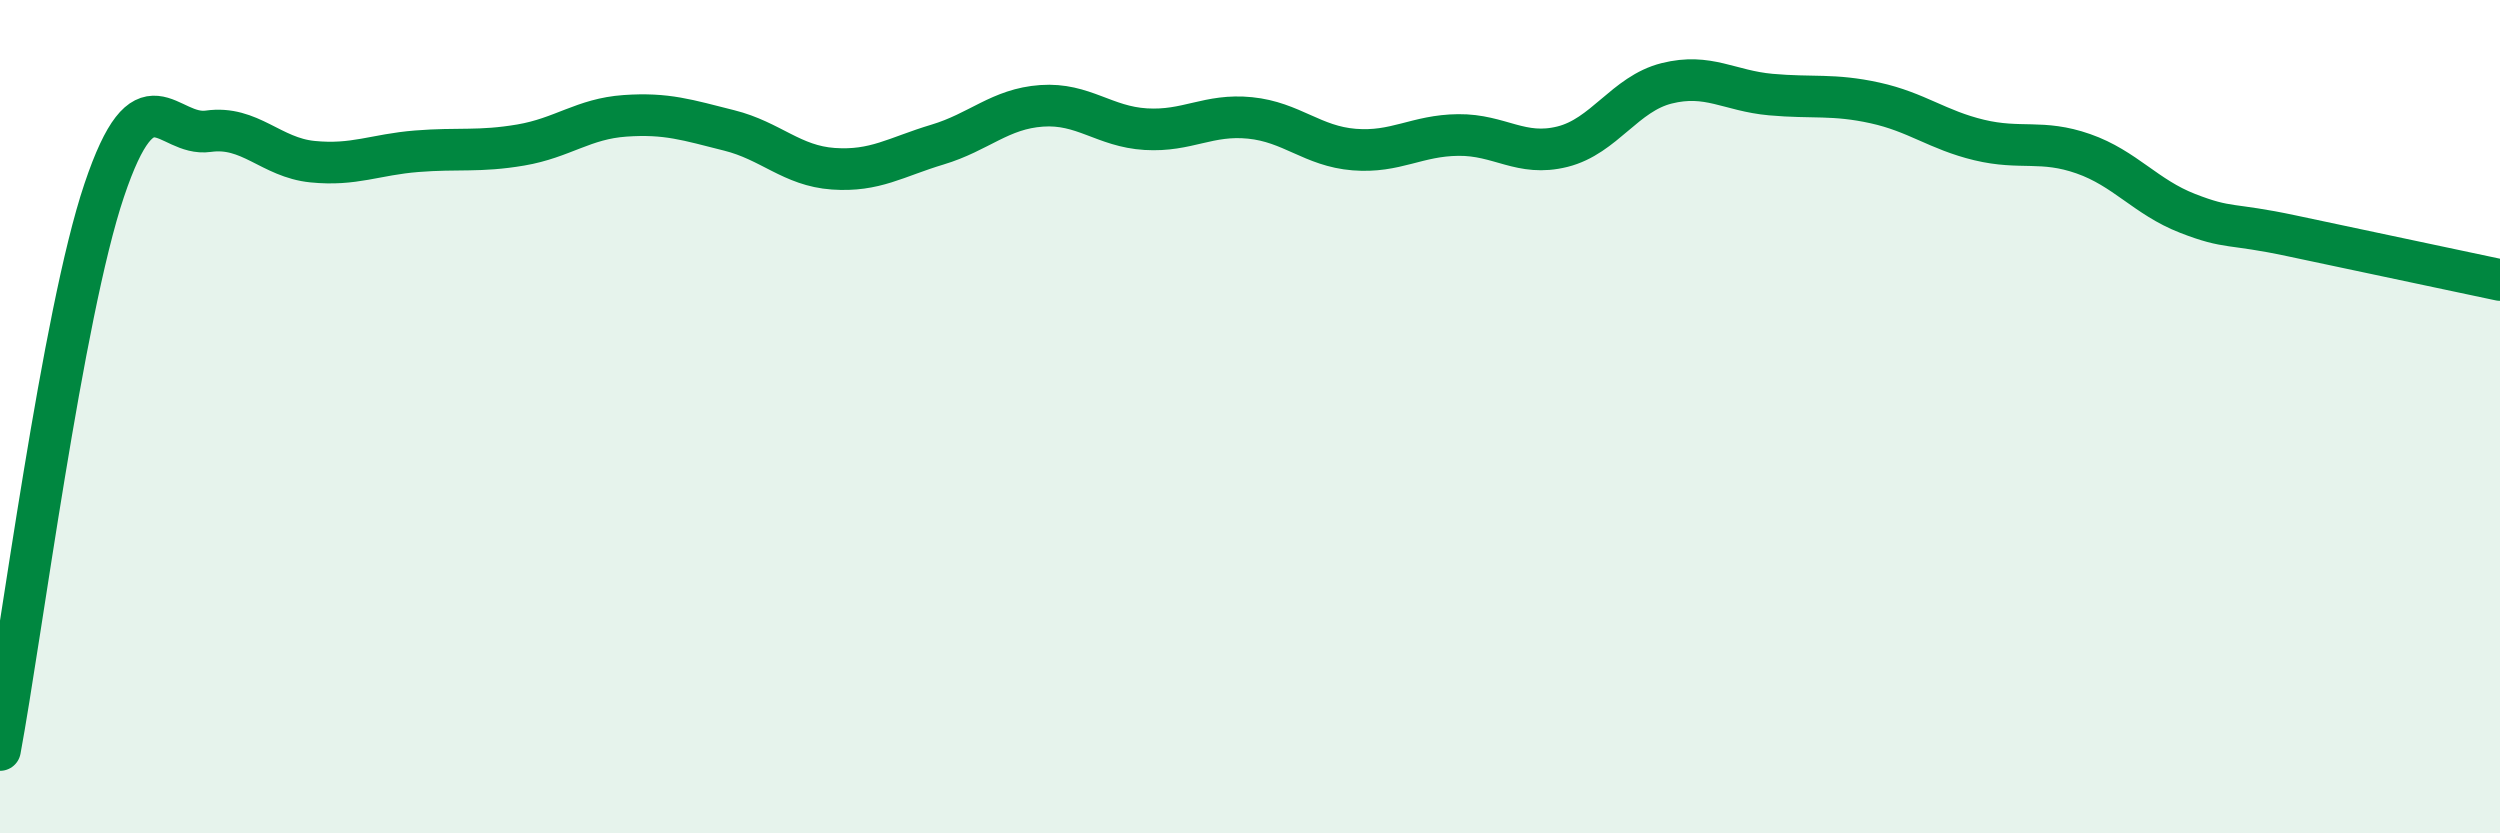
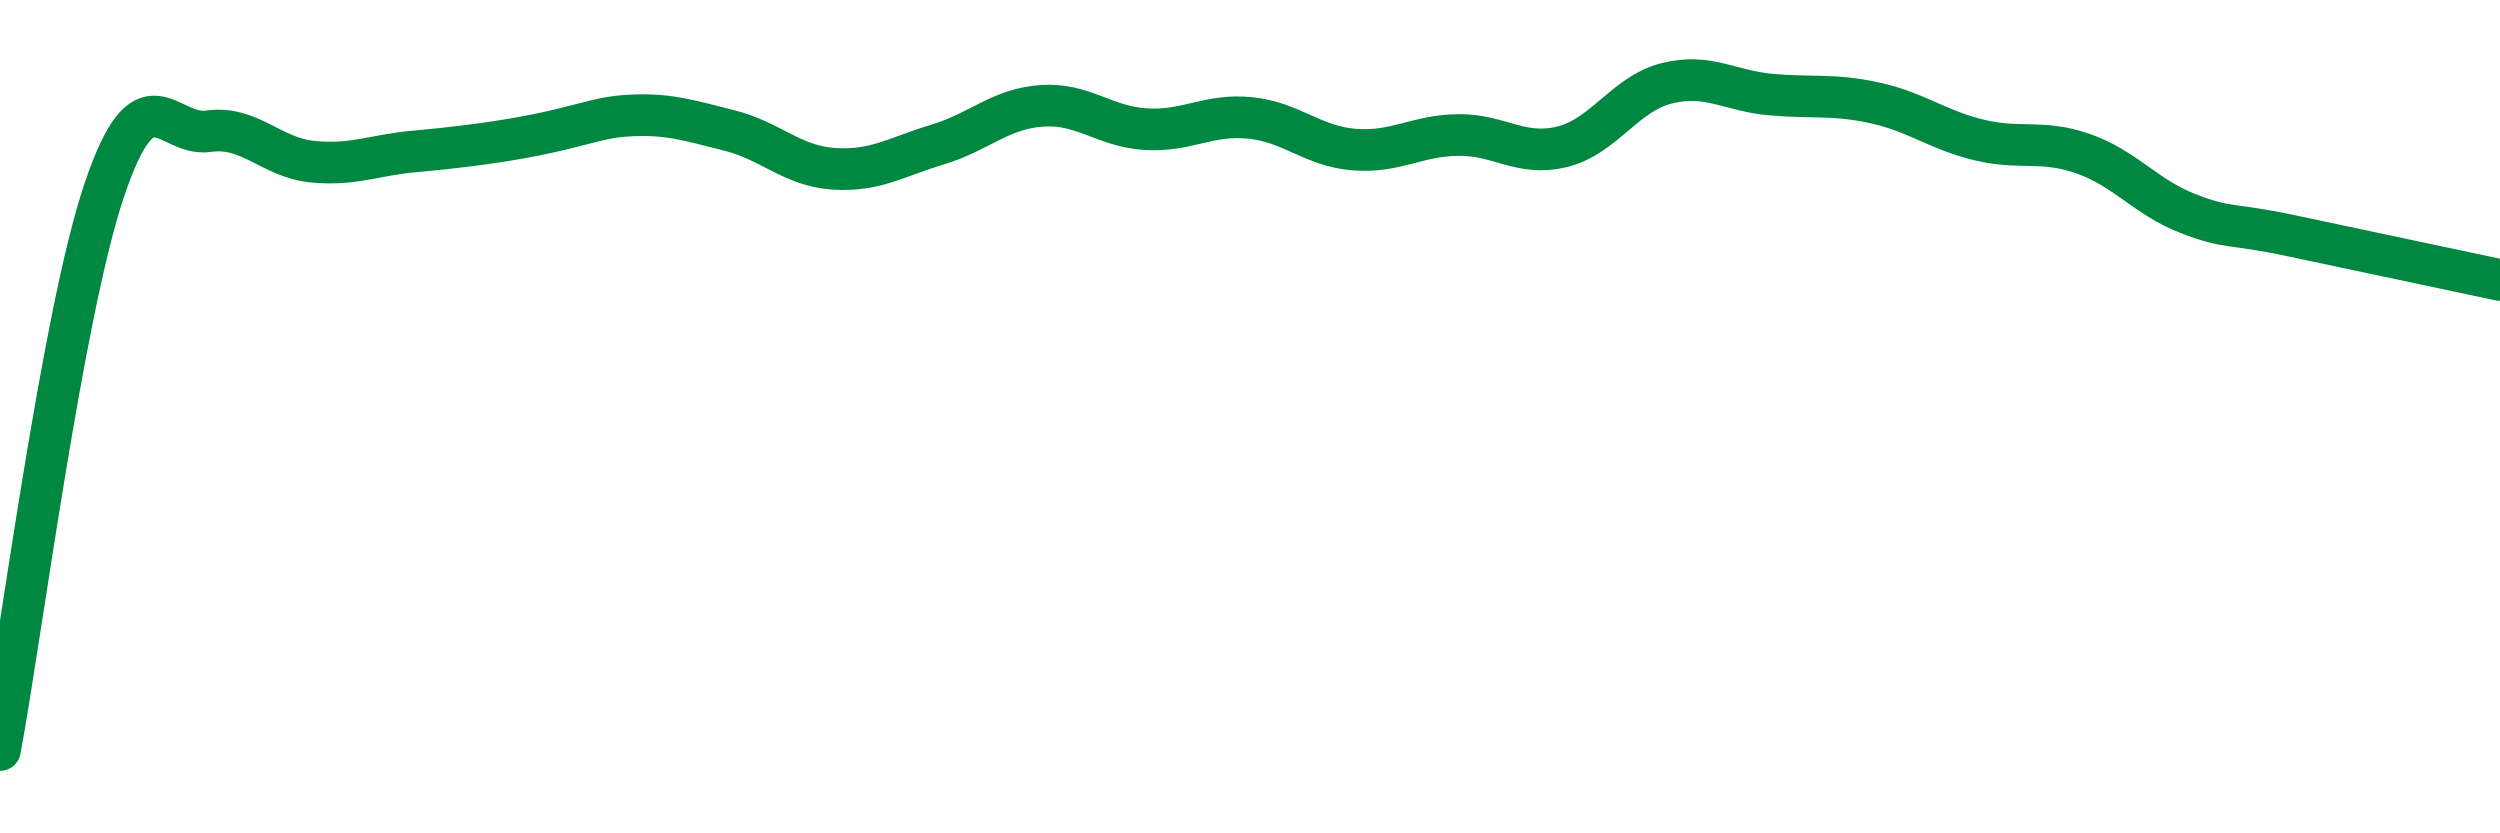
<svg xmlns="http://www.w3.org/2000/svg" width="60" height="20" viewBox="0 0 60 20">
-   <path d="M 0,18 C 0.5,15.31 1.5,7.54 2.5,4.57 C 3.5,1.6 4,3.29 5,3.15 C 6,3.01 6.5,3.78 7.5,3.88 C 8.5,3.98 9,3.71 10,3.63 C 11,3.55 11.5,3.65 12.5,3.48 C 13.5,3.31 14,2.85 15,2.78 C 16,2.71 16.5,2.88 17.5,3.13 C 18.5,3.38 19,3.98 20,4.05 C 21,4.12 21.5,3.77 22.5,3.47 C 23.5,3.17 24,2.61 25,2.54 C 26,2.47 26.5,3.04 27.5,3.1 C 28.5,3.16 29,2.73 30,2.83 C 31,2.93 31.5,3.51 32.5,3.59 C 33.5,3.67 34,3.25 35,3.24 C 36,3.23 36.5,3.77 37.5,3.52 C 38.5,3.27 39,2.25 40,2 C 41,1.75 41.5,2.18 42.5,2.27 C 43.5,2.36 44,2.25 45,2.47 C 46,2.69 46.5,3.12 47.5,3.36 C 48.5,3.6 49,3.34 50,3.69 C 51,4.04 51.5,4.73 52.5,5.12 C 53.5,5.51 53.5,5.34 55,5.66 C 56.5,5.98 59,6.51 60,6.72L60 20L0 20Z" fill="#008740" opacity="0.1" stroke-linecap="round" stroke-linejoin="round" />
-   <path d="M 0,18 C 0.5,15.31 1.5,7.54 2.5,4.57 C 3.5,1.6 4,3.29 5,3.15 C 6,3.01 6.5,3.78 7.5,3.88 C 8.5,3.98 9,3.71 10,3.63 C 11,3.55 11.5,3.65 12.5,3.48 C 13.5,3.31 14,2.85 15,2.78 C 16,2.71 16.5,2.88 17.5,3.13 C 18.5,3.38 19,3.98 20,4.05 C 21,4.12 21.5,3.77 22.5,3.47 C 23.5,3.17 24,2.61 25,2.54 C 26,2.47 26.5,3.04 27.5,3.1 C 28.5,3.16 29,2.73 30,2.83 C 31,2.93 31.5,3.51 32.5,3.59 C 33.5,3.67 34,3.25 35,3.24 C 36,3.23 36.5,3.77 37.5,3.52 C 38.5,3.27 39,2.25 40,2 C 41,1.75 41.5,2.18 42.5,2.27 C 43.5,2.36 44,2.25 45,2.47 C 46,2.69 46.5,3.12 47.5,3.36 C 48.5,3.6 49,3.34 50,3.69 C 51,4.04 51.5,4.73 52.5,5.12 C 53.5,5.51 53.5,5.34 55,5.66 C 56.5,5.98 59,6.51 60,6.72" stroke="#008740" stroke-width="1" fill="none" stroke-linecap="round" stroke-linejoin="round" />
+   <path d="M 0,18 C 0.5,15.31 1.5,7.54 2.5,4.57 C 3.5,1.6 4,3.29 5,3.15 C 6,3.01 6.5,3.78 7.5,3.88 C 8.5,3.98 9,3.71 10,3.63 C 13.5,3.31 14,2.85 15,2.78 C 16,2.71 16.5,2.88 17.5,3.13 C 18.5,3.38 19,3.98 20,4.05 C 21,4.12 21.5,3.77 22.5,3.47 C 23.5,3.17 24,2.61 25,2.54 C 26,2.47 26.5,3.04 27.5,3.1 C 28.5,3.16 29,2.73 30,2.83 C 31,2.93 31.5,3.51 32.5,3.59 C 33.5,3.67 34,3.25 35,3.24 C 36,3.23 36.5,3.77 37.5,3.52 C 38.5,3.27 39,2.25 40,2 C 41,1.75 41.5,2.18 42.5,2.27 C 43.5,2.36 44,2.25 45,2.47 C 46,2.69 46.5,3.12 47.5,3.36 C 48.5,3.6 49,3.34 50,3.69 C 51,4.04 51.5,4.73 52.5,5.12 C 53.5,5.51 53.5,5.34 55,5.66 C 56.5,5.98 59,6.51 60,6.72" stroke="#008740" stroke-width="1" fill="none" stroke-linecap="round" stroke-linejoin="round" />
</svg>